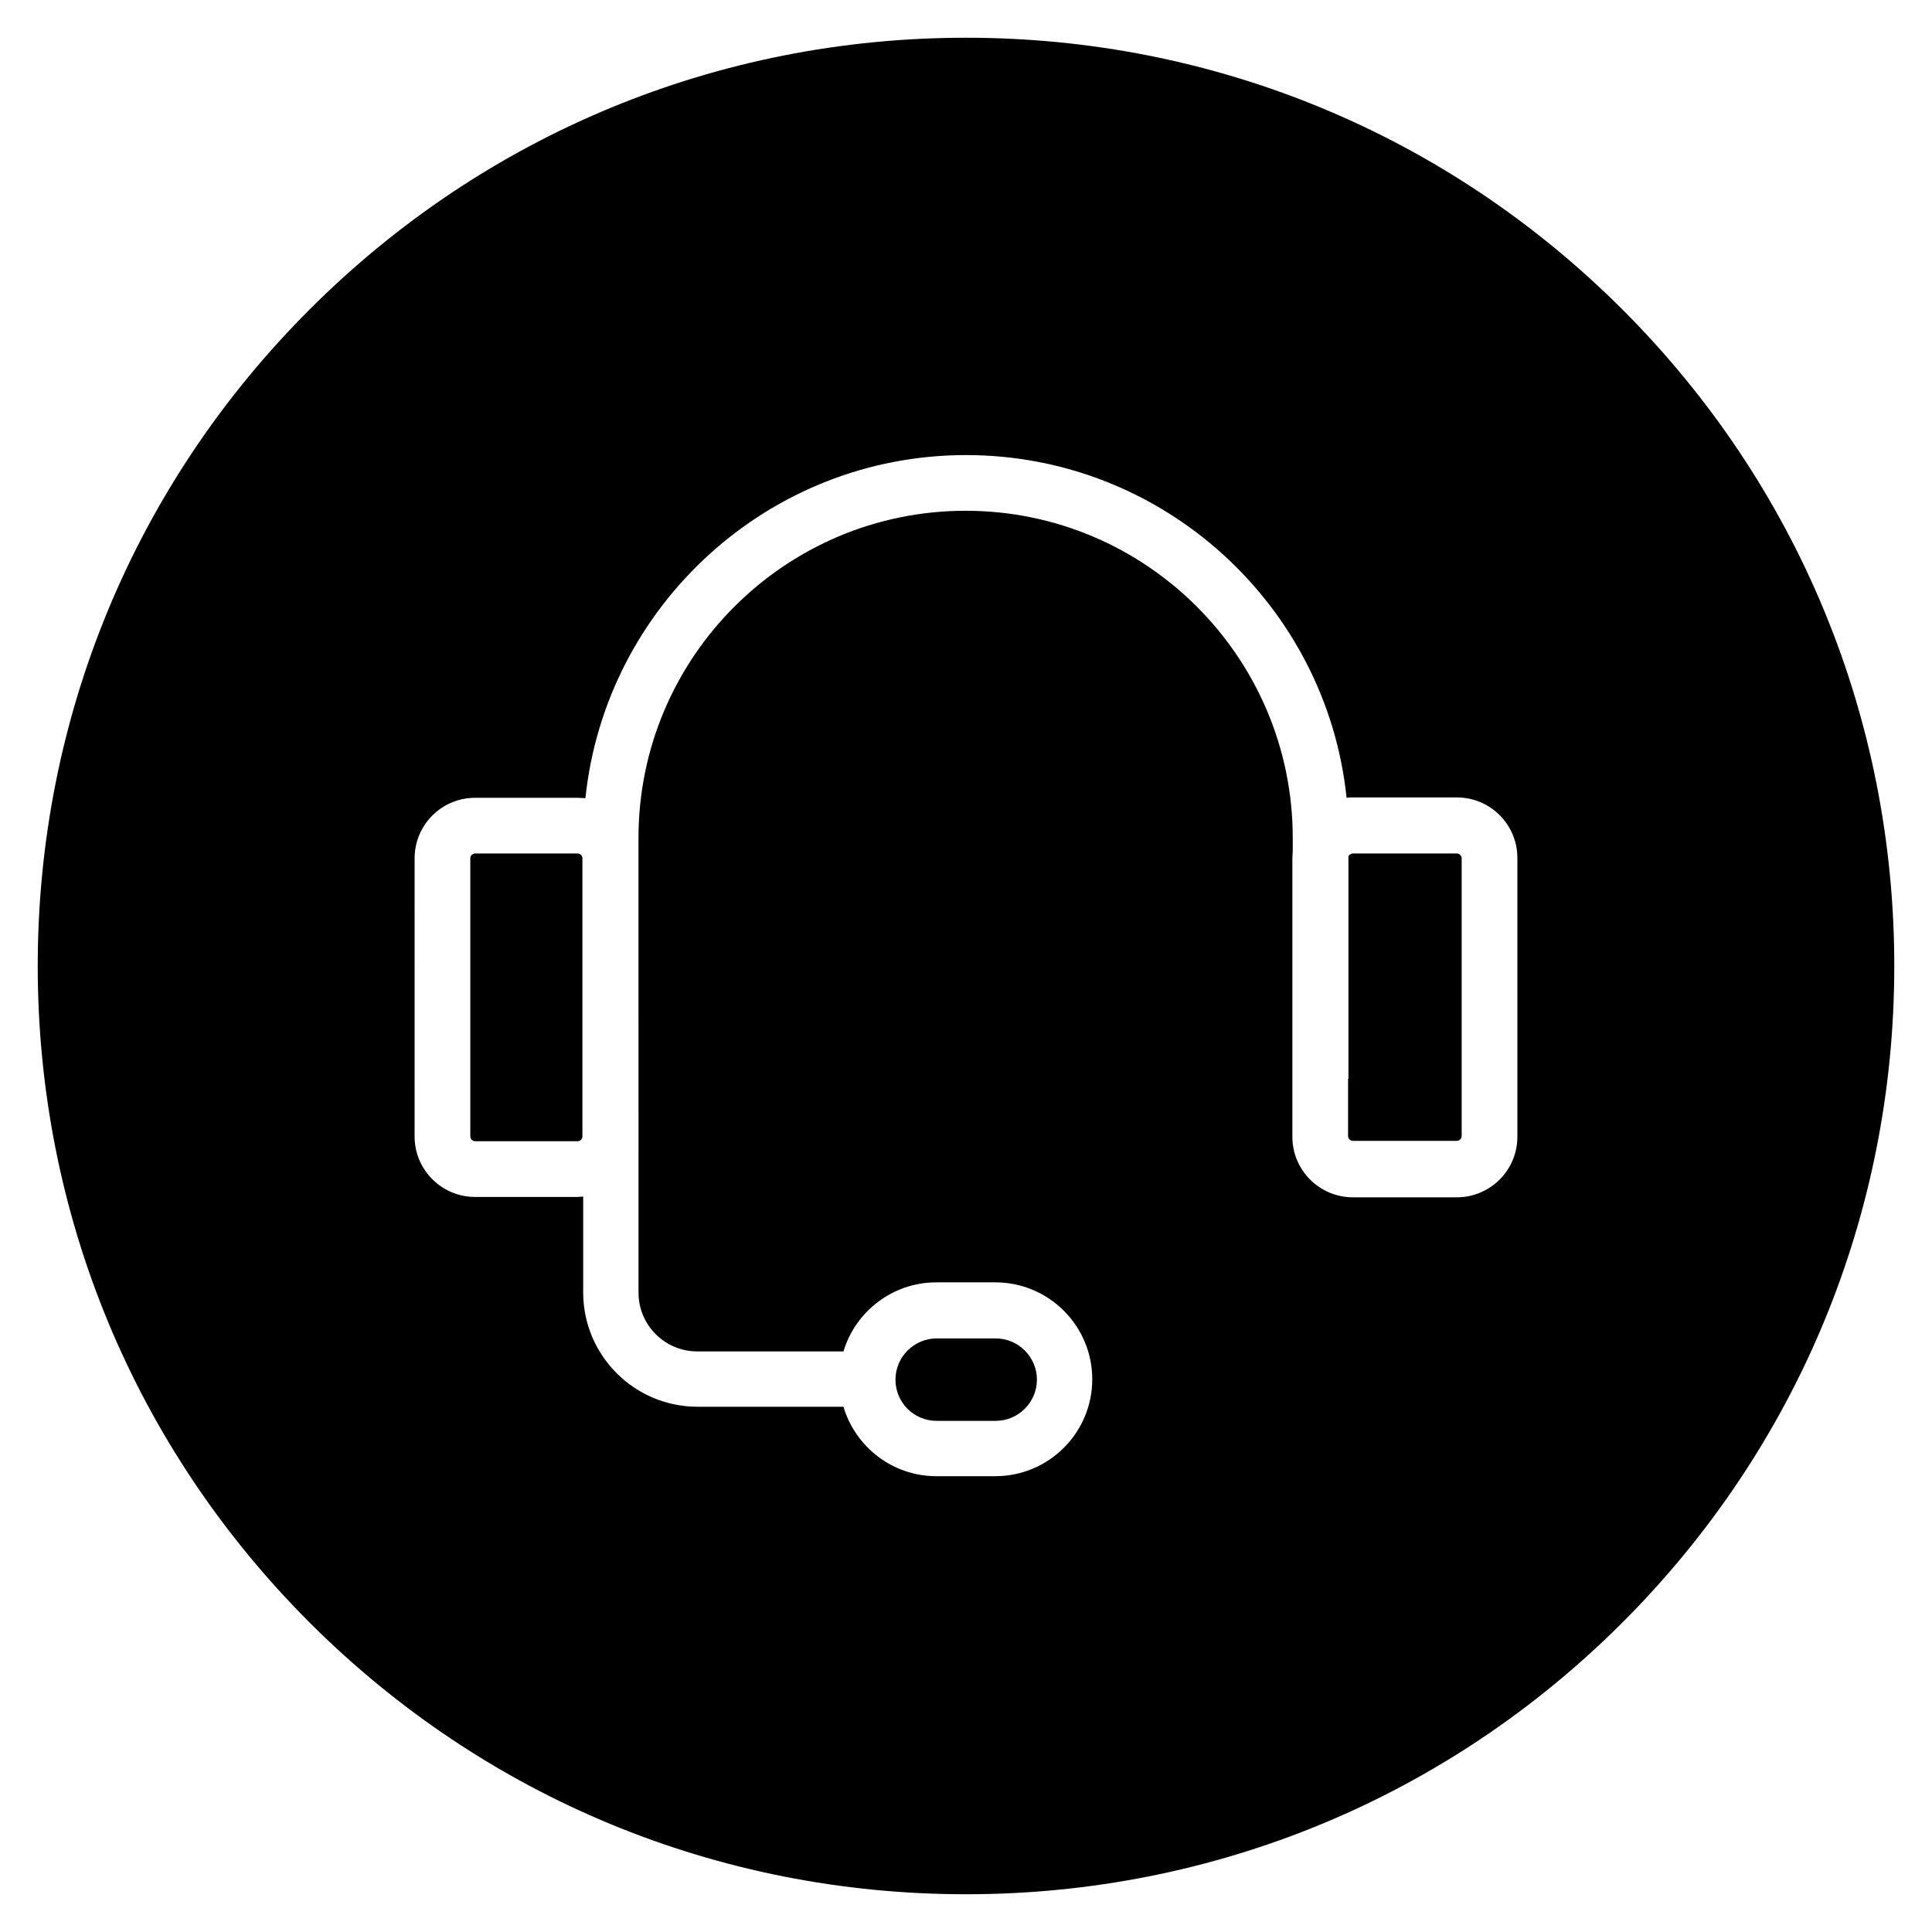
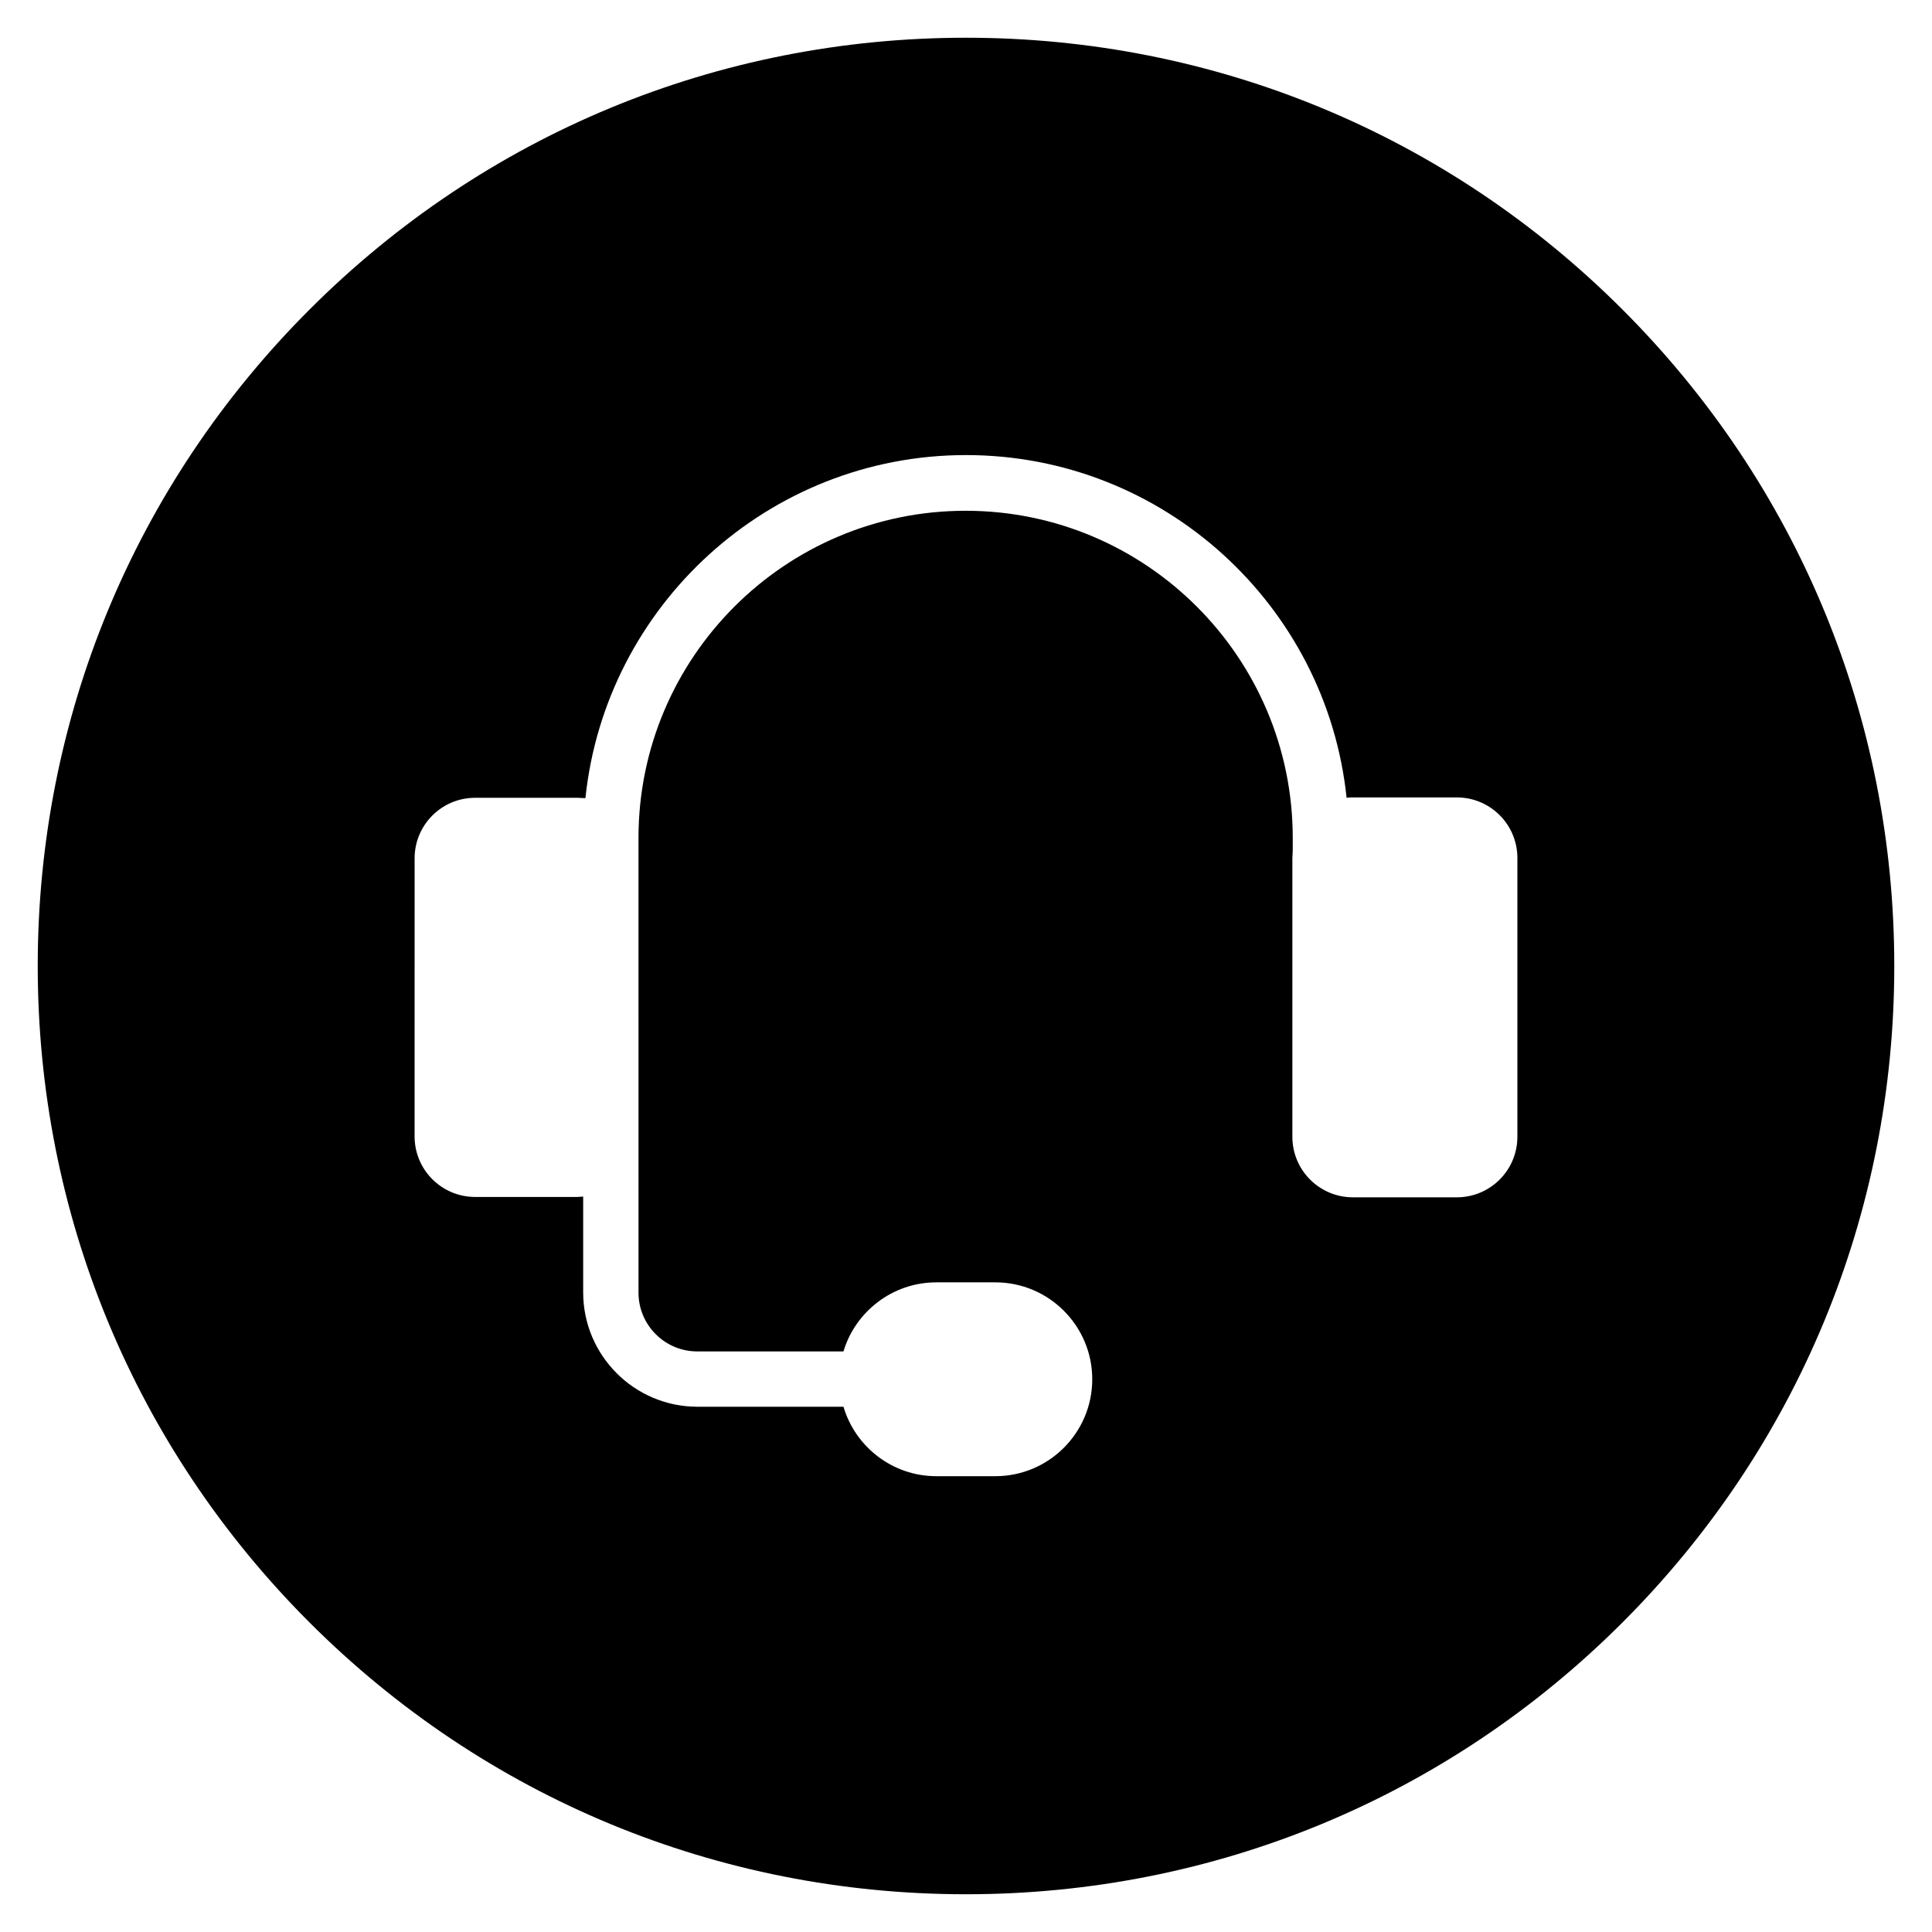
<svg xmlns="http://www.w3.org/2000/svg" fill="#000000" width="800px" height="800px" version="1.1" viewBox="144 144 512 512">
  <g>
-     <path d="m530.08 370.18h-27.551c-0.492 0-0.887 0.297-1.18 0.688v59.039h-0.098v15.152c0 0.688 0.59 1.277 1.277 1.277h27.551c0.688 0 1.277-0.59 1.277-1.277l0.004-73.602c0-0.688-0.59-1.277-1.281-1.277z" />
-     <path d="m297.07 370.18h-27.16c-0.688 0-1.277 0.59-1.277 1.277v73.703c0 0.688 0.59 1.277 1.277 1.277h27.16c0.688 0 1.277-0.59 1.277-1.277l0.004-73.703c0-0.688-0.59-1.277-1.281-1.277z" />
    <path d="m573.97 226.03c-46.445-46.445-108.24-72.031-173.97-72.031-65.734 0-127.53 25.586-173.97 72.031-46.445 46.445-72.031 108.24-72.031 173.97 0 65.73 25.586 127.53 72.027 173.97 46.449 46.441 108.24 72.027 173.98 72.027 65.73 0 127.53-25.586 173.97-72.027 46.441-46.449 72.027-108.24 72.027-173.97 0-65.734-25.586-127.53-72.031-173.97zm-27.848 219.23c0 8.855-7.184 16.039-16.039 16.039h-27.551c-8.855 0-16.039-7.184-16.039-16.039v-73.801c0-0.688 0.098-1.379 0.098-2.066v-3.344c0-47.824-38.867-86.691-86.691-86.691-47.824 0-86.691 38.867-86.691 86.691l0.004 120.54c0 8.562 6.988 15.547 15.547 15.547h38.77c3.148-10.527 12.988-18.301 24.602-18.301h15.645c14.168 0 25.684 11.512 25.684 25.684 0 14.168-11.512 25.684-25.684 25.684h-15.645c-11.609 0-21.453-7.773-24.602-18.402h-38.672c-16.727 0-30.309-13.578-30.309-30.309v-25.387c-0.492 0-0.984 0.098-1.477 0.098h-27.16c-8.855 0-16.039-7.184-16.039-16.039l0.004-73.703c0-8.855 7.184-16.039 16.039-16.039h27.16c0.688 0 1.379 0.098 2.066 0.098 5.312-50.973 48.512-90.922 100.86-90.922s95.547 39.852 100.86 90.824c0.59-0.098 1.082-0.098 1.672-0.098h27.551c8.855 0 16.039 7.184 16.039 16.039z" />
-     <path d="m392.23 520.54h15.645c6.004 0 10.922-4.922 10.922-10.922 0-6.004-4.922-10.922-10.922-10.922h-15.645c-6.004 0-10.922 4.922-10.922 10.922-0.004 6 4.82 10.922 10.922 10.922z" />
  </g>
</svg>